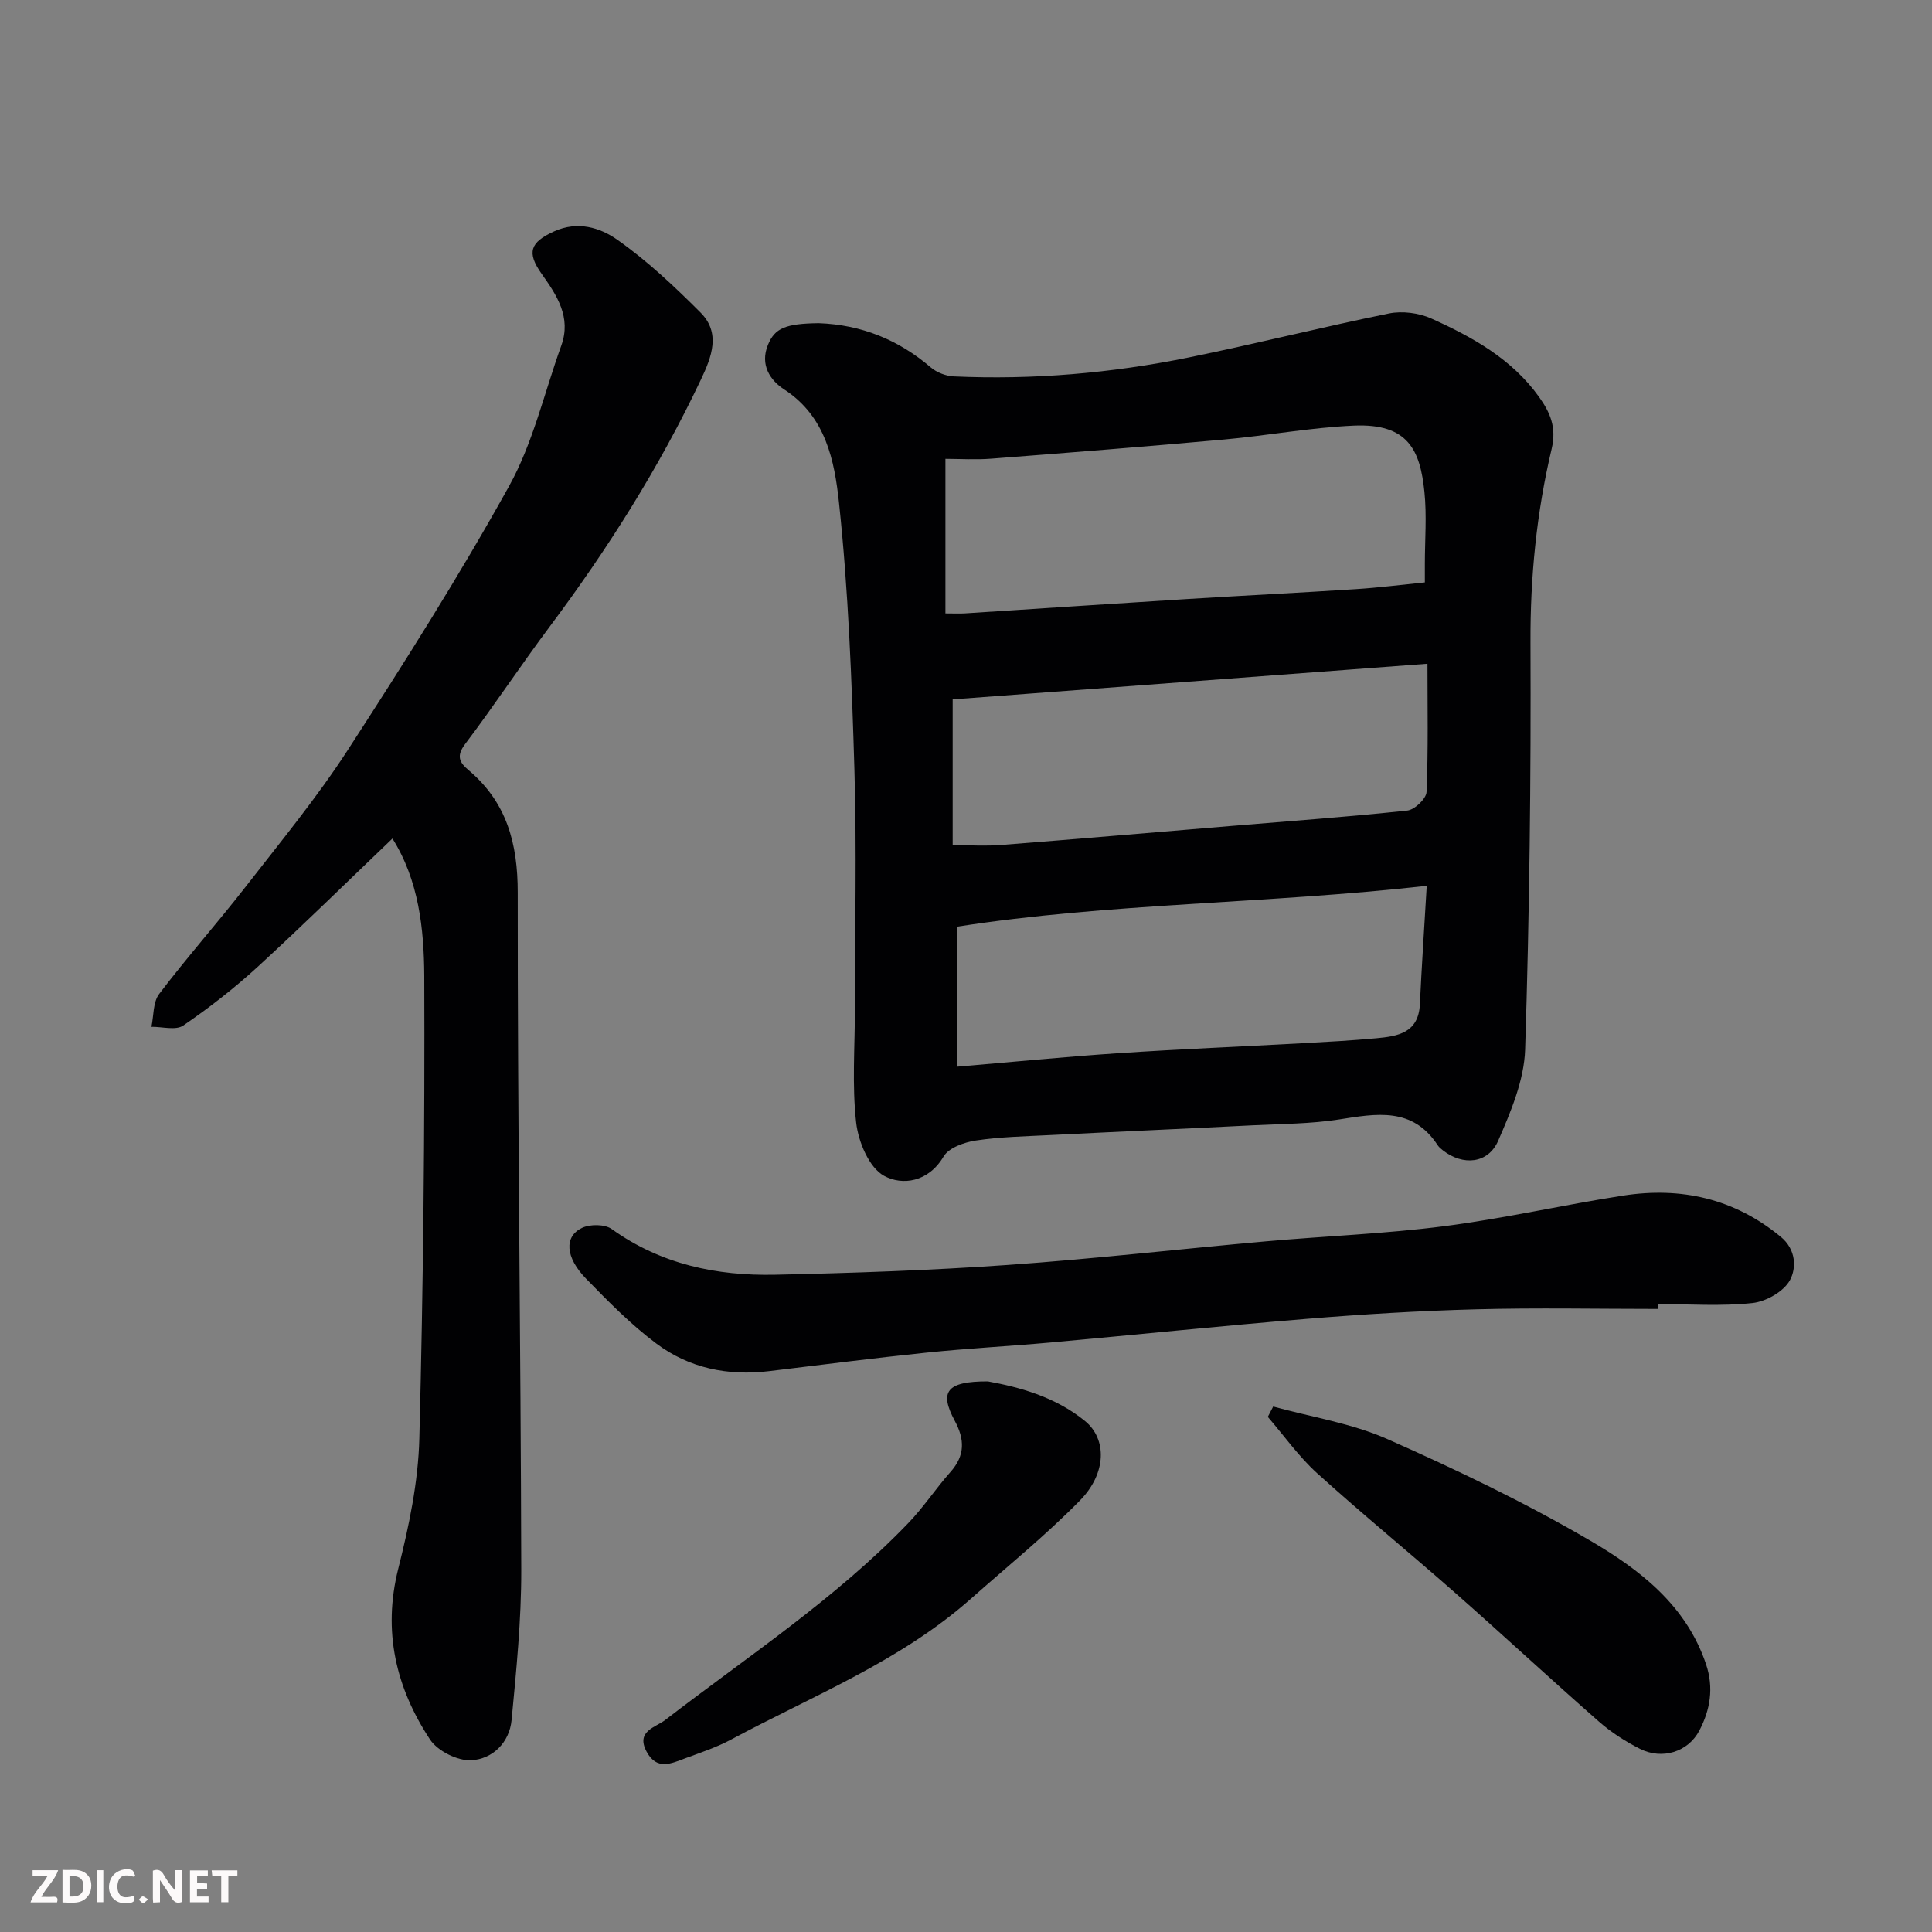
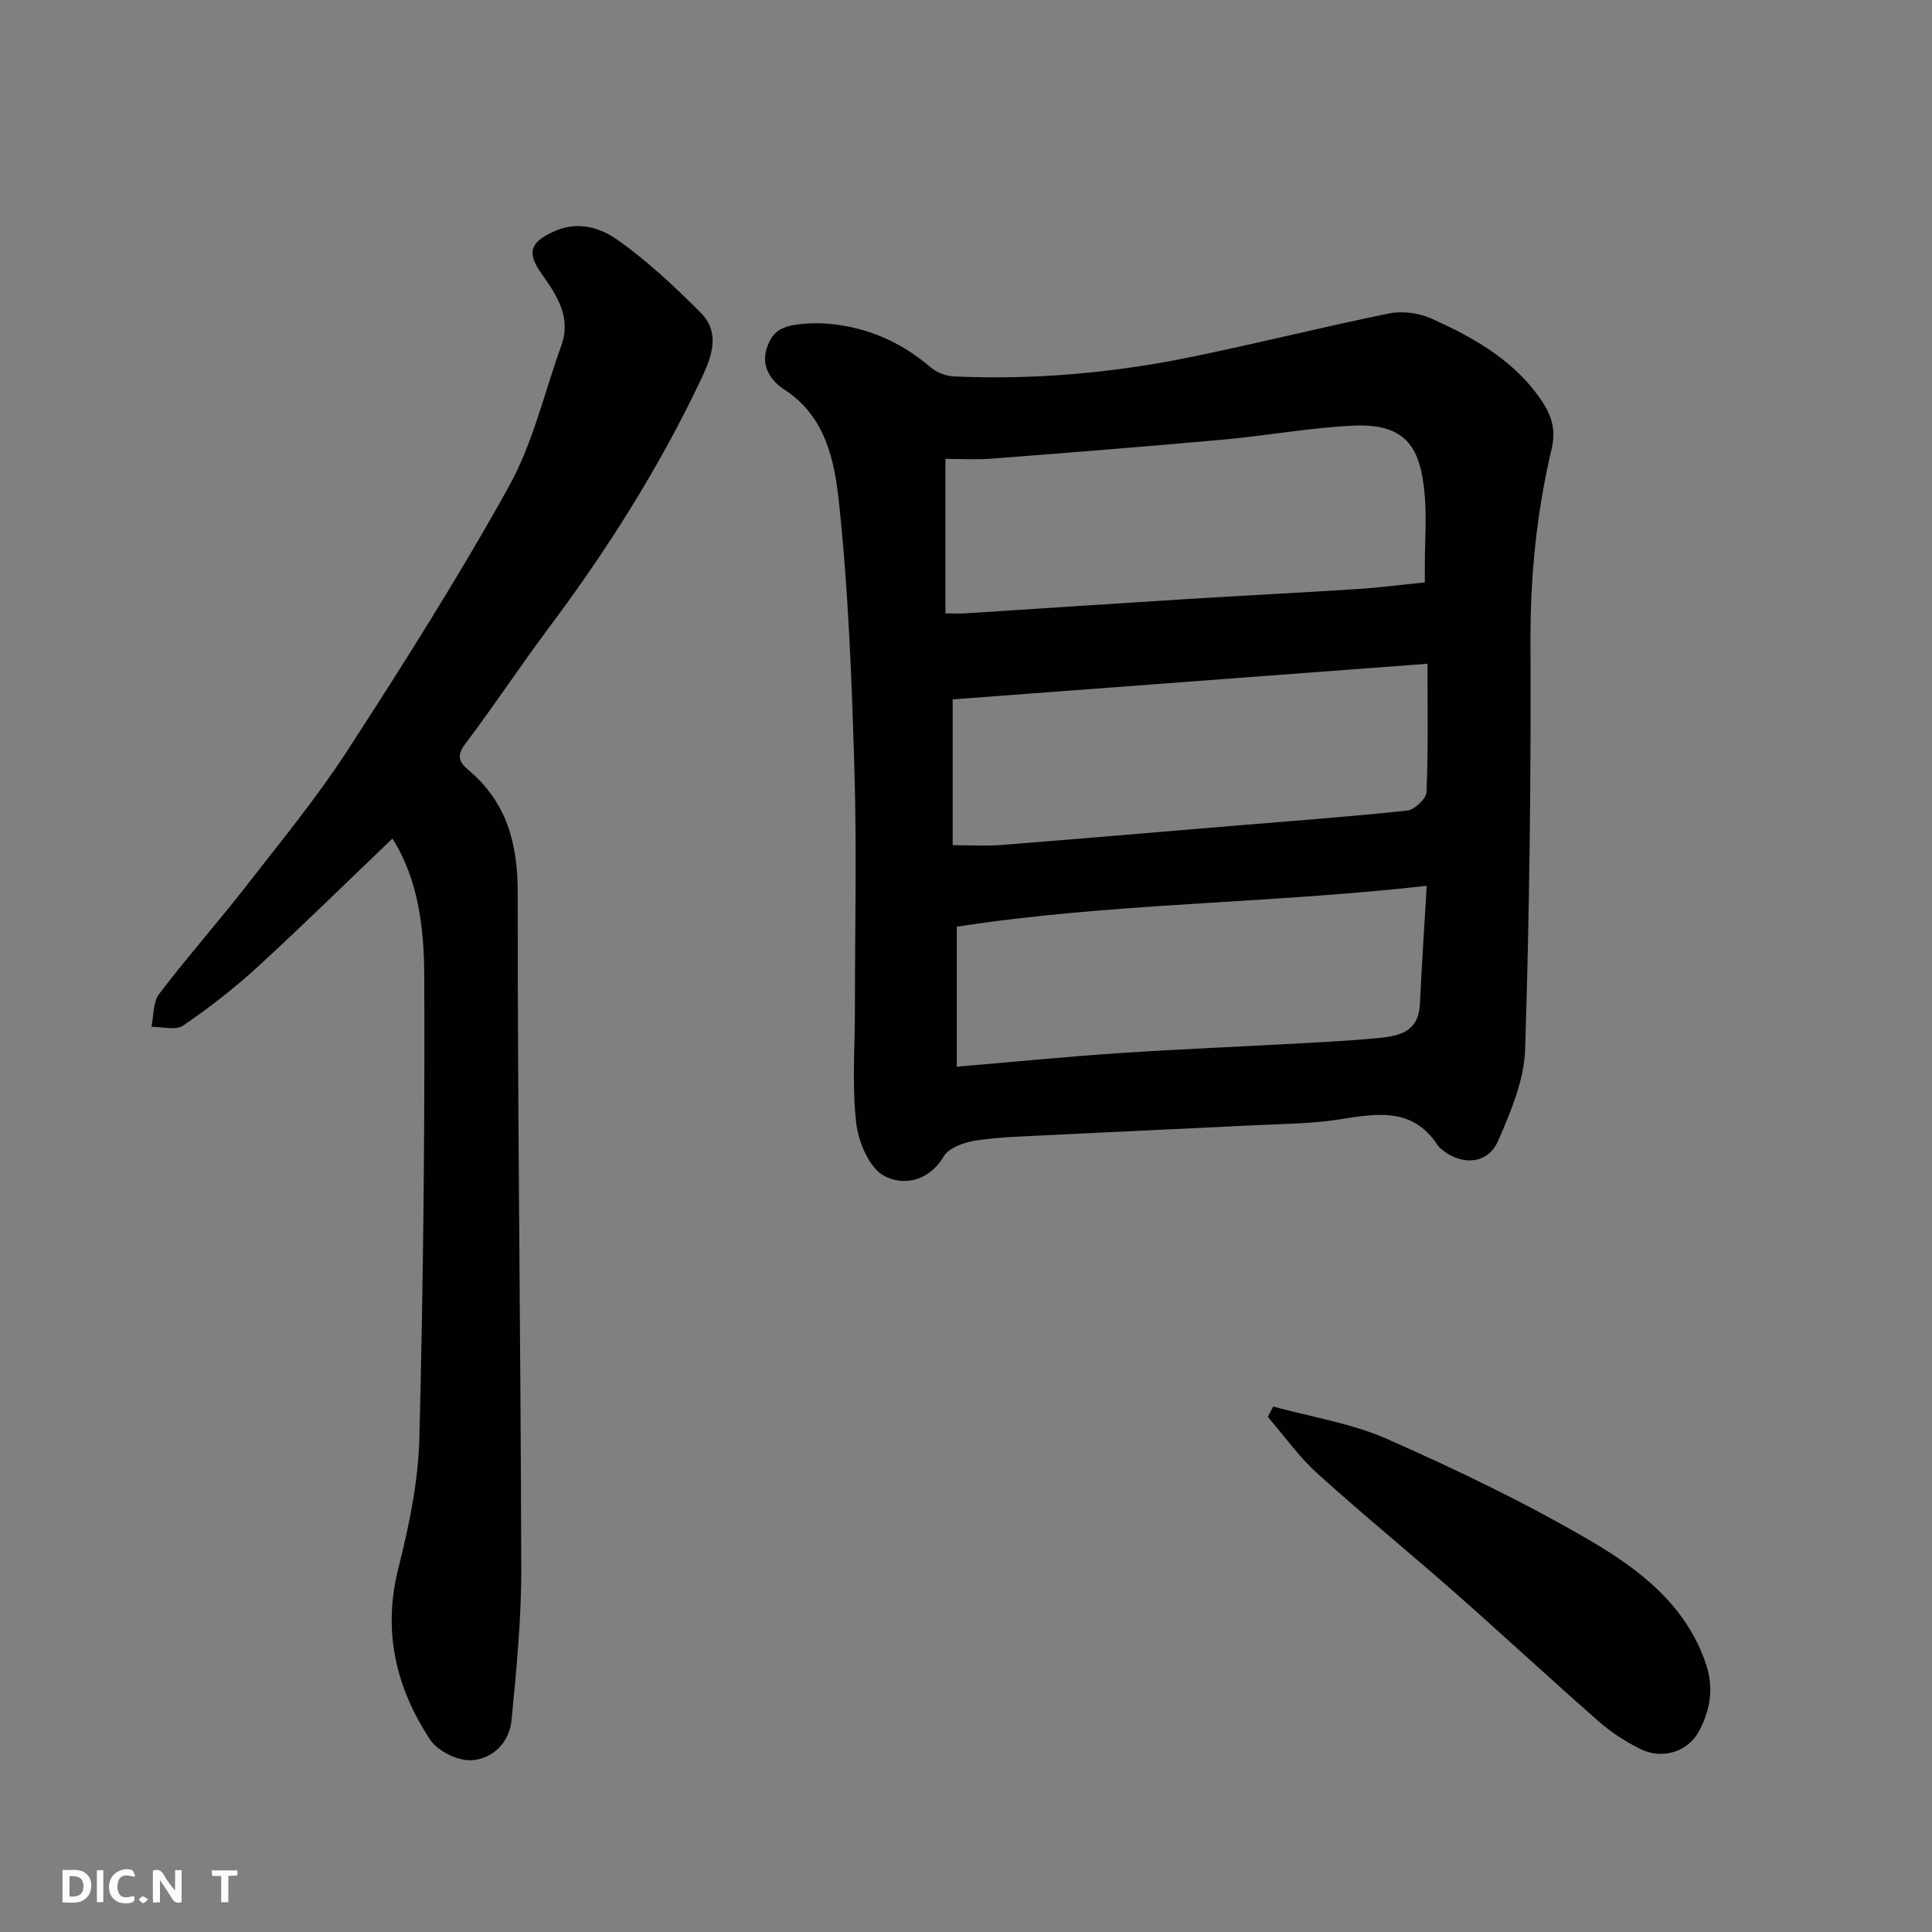
<svg xmlns="http://www.w3.org/2000/svg" enable-background="new 0 0 400 400" viewBox="0 0 400 400">
  <rect x="0" y="0" width="400" height="400" fill="#808080" stroke="none" />
  <path d="m169.5 66.91c8.8.32 16.49 3.4 23.21 9.16 1.23 1.05 3.12 1.78 4.75 1.86 16.37.74 32.62-.66 48.66-3.92 13.86-2.82 27.59-6.29 41.45-9.11 2.76-.56 6.18-.12 8.76 1.04 8.51 3.83 16.67 8.37 22.29 16.21 2.27 3.18 3.71 6.27 2.63 10.8-3.12 13.13-4.44 26.48-4.38 40.09.12 28.09-.21 56.19-1.11 84.26-.21 6.37-2.97 12.88-5.58 18.88-2.07 4.77-7.29 5.23-11.43 2-.39-.31-.8-.64-1.07-1.04-5.23-8.02-12.73-6.58-20.5-5.36-5.84.91-11.84.9-17.77 1.2-14.03.71-28.06 1.32-42.09 2.03-5.1.26-10.24.36-15.28 1.12-2.4.36-5.61 1.5-6.69 3.33-3.15 5.32-8.54 6.04-12.32 3.98-3.09-1.69-5.32-7.04-5.77-11.01-.88-7.76-.26-15.7-.26-23.56 0-16.49.39-33-.1-49.48-.55-18.48-1.24-37-3.2-55.36-.92-8.57-2.7-17.8-11.34-23.4-2.89-1.87-5.07-5.09-3.36-9.24 1.41-3.43 3.58-4.39 10.5-4.48zm26.24 60.09c1.85 0 2.97.06 4.08-.01 15.29-.98 30.57-2.01 45.86-2.96 11.69-.73 23.38-1.3 35.07-2.06 4.7-.3 9.38-.9 14.25-1.39 0-1.49 0-2.64 0-3.79 0-4.99.42-10.03-.09-14.97-.88-8.52-3.3-14.2-14.62-13.7-8.98.4-17.89 2.07-26.86 2.88-16.04 1.45-32.09 2.72-48.15 3.96-3.28.26-6.59.04-9.54.04zm1.5 17.8v30.18c3.5 0 6.81.22 10.07-.04 15.9-1.24 31.79-2.62 47.69-3.94 12.12-1.01 24.26-1.89 36.36-3.18 1.51-.16 3.94-2.46 3.99-3.85.37-8.8.19-17.62.19-26.55-33.44 2.51-65.72 4.93-98.3 7.38zm98.15 38.6c-33.31 3.74-65.87 3.56-97.3 8.47v28.98c11.56-.98 22.5-2.07 33.47-2.8 12.68-.85 25.38-1.36 38.07-2.06 5.1-.28 10.2-.56 15.29-1.03 4.42-.41 8.76-1.06 9.05-7.03.36-7.74.89-15.46 1.42-24.53z" fill="#010103" />
  <path d="m81.25 173.61c-9.43 9.01-18.52 17.96-27.91 26.57-4.82 4.41-10.02 8.47-15.41 12.15-1.54 1.05-4.35.23-6.58.26.49-2.3.31-5.11 1.6-6.8 5.75-7.57 12.07-14.7 17.91-22.2 7.22-9.29 14.73-18.42 21.12-28.27 11.61-17.91 23.05-35.99 33.4-54.64 4.97-8.95 7.31-19.37 10.83-29.13 2.12-5.89-.94-10.44-4.06-14.84-3.15-4.44-2.41-6.55 2.58-8.81 4.88-2.21 9.51-.77 13.04 1.71 6.22 4.37 11.85 9.68 17.25 15.08 4.24 4.24 2.34 9.17.11 13.87-8.63 18.22-19.33 35.15-31.39 51.27-5.96 7.97-11.45 16.29-17.45 24.23-1.86 2.47-1.17 3.8.7 5.37 7.91 6.66 10.21 15.16 10.2 25.4-.04 46.74.63 93.48.73 140.22.02 10.35-1.02 20.72-2 31.04-.44 4.7-3.95 8.12-8.36 8.35-2.83.15-6.95-1.91-8.52-4.28-7.06-10.72-9.85-22.37-6.59-35.36 2.22-8.82 4.14-17.94 4.37-26.98.82-31.9 1.14-63.83 1.02-95.74-.05-9.8-1.15-19.84-6.59-28.47z" fill="#010103" />
-   <path d="m343.34 271c-12.6 0-25.2-.26-37.78.08-11.7.31-23.41 1.02-35.08 1.98-17.67 1.45-35.32 3.29-52.98 4.89-8.52.77-17.07 1.21-25.58 2.09-10.91 1.13-21.8 2.52-32.69 3.84-8.51 1.03-16.53-.61-23.33-5.7-5.27-3.94-9.96-8.71-14.57-13.45-4.31-4.43-4.56-8.73-.83-10.51 1.68-.8 4.72-.78 6.15.24 10.19 7.31 21.72 9.72 33.85 9.46 16.03-.35 32.08-.9 48.07-2.02 17.85-1.25 35.65-3.3 53.48-4.89 12.29-1.1 24.65-1.56 36.87-3.13 12.43-1.6 24.7-4.41 37.09-6.34 12.03-1.87 23.06.59 32.68 8.53 3.21 2.65 3.24 6.49 1.9 8.97-1.28 2.36-4.95 4.44-7.77 4.74-6.42.69-12.97.22-19.46.22-.02.33-.02.67-.02 1z" fill="#010103" />
  <path d="m263.6 291.21c7.92 2.18 16.24 3.46 23.67 6.75 14.29 6.32 28.46 13.12 41.93 20.99 10.25 5.99 19.91 13.37 24.02 25.62 1.64 4.9.86 9.42-1.38 13.71-2.33 4.46-7.7 6.12-12.32 3.79-3.03-1.53-5.98-3.43-8.52-5.67-10.04-8.81-19.83-17.9-29.85-26.73-9.43-8.3-19.17-16.25-28.48-24.68-3.79-3.44-6.81-7.73-10.18-11.64.36-.71.74-1.42 1.11-2.14z" fill="#010103" />
-   <path d="m204.53 286c6.32 1.16 13.87 3.12 20.11 8.21 4.54 3.7 4.51 10.79-1.05 16.45-7.07 7.2-14.97 13.6-22.54 20.31-14.64 12.98-32.74 20.09-49.67 29.18-2.99 1.6-6.27 2.69-9.46 3.87-2.89 1.07-5.92 2.61-8.05-1.36-2.28-4.26 1.88-5.03 3.82-6.53 17.12-13.19 35.28-25.1 50.36-40.79 3.17-3.29 5.71-7.18 8.75-10.6 3.03-3.42 2.95-6.73.86-10.6-3.22-6.01-1.7-8.16 6.87-8.14z" fill="#010103" />
  <g fill="#fcfafa">
    <path d="m37.59 393.81c-.92.31-1.52.05-2-.78-.7-1.2-1.52-2.34-2.47-3.78v4.59c-.55.03-.95.05-1.41.07-.03-.37-.06-.64-.06-.91 0-1.91 0-3.81 0-5.7 1.13-.41 1.77-.03 2.29.91.62 1.11 1.38 2.14 2.31 3.19v-4.2h1.35v6.61z" />
    <path d="m12.94 393.88v-6.75c1.9.19 3.93-.54 5.37 1.29.8 1.01.78 2.88.03 3.97-1.37 1.97-3.4 1.51-5.4 1.49m1.45-1.22c2.04.12 2.92-.58 2.89-2.21-.03-1.51-.98-2.19-2.89-2z" />
-     <path d="m11.81 393.87h-5.49c.68-2.18 2.47-3.48 3.51-5.45h-3.08v-1.21h5.29c-.71 2.13-2.44 3.48-3.47 5.51.86 0 1.63.04 2.39-.01.79-.05 1.14.21.85 1.16" />
-     <path d="m39.33 393.86v-6.61h3.7v1.07h-2.22v1.52c.68.04 1.34.09 2.07.13v1.07c-.72.05-1.38.09-2.1.14v1.48h2.4v1.19h-3.84z" />
    <path d="m27.71 388.56c-1.15-.3-2.46-.61-3.1.64-.37.73-.41 1.93-.06 2.67.63 1.35 1.99.93 3.17.68.35.94-.01 1.32-.93 1.46-1.62.25-3.05-.27-3.76-1.48-.73-1.24-.6-3.03.31-4.17.88-1.11 2.71-1.7 4-1.16.32.13.44.74.65 1.12-.1.08-.19.16-.28.24" />
    <path d="m49.15 387.24v1.07c-.59.02-1.17.05-1.87.08v5.44h-1.48v-5.44h-1.85c-.05-.4-.08-.73-.13-1.15z" />
    <path d="m20.06 387.21h1.33v6.62h-1.33z" />
    <path d="m30.68 393.25c-.49.38-.8.79-1.05.76-.32-.05-.6-.45-.9-.7.26-.24.51-.64.8-.67.29-.04.62.3 1.15.61" />
  </g>
</svg>